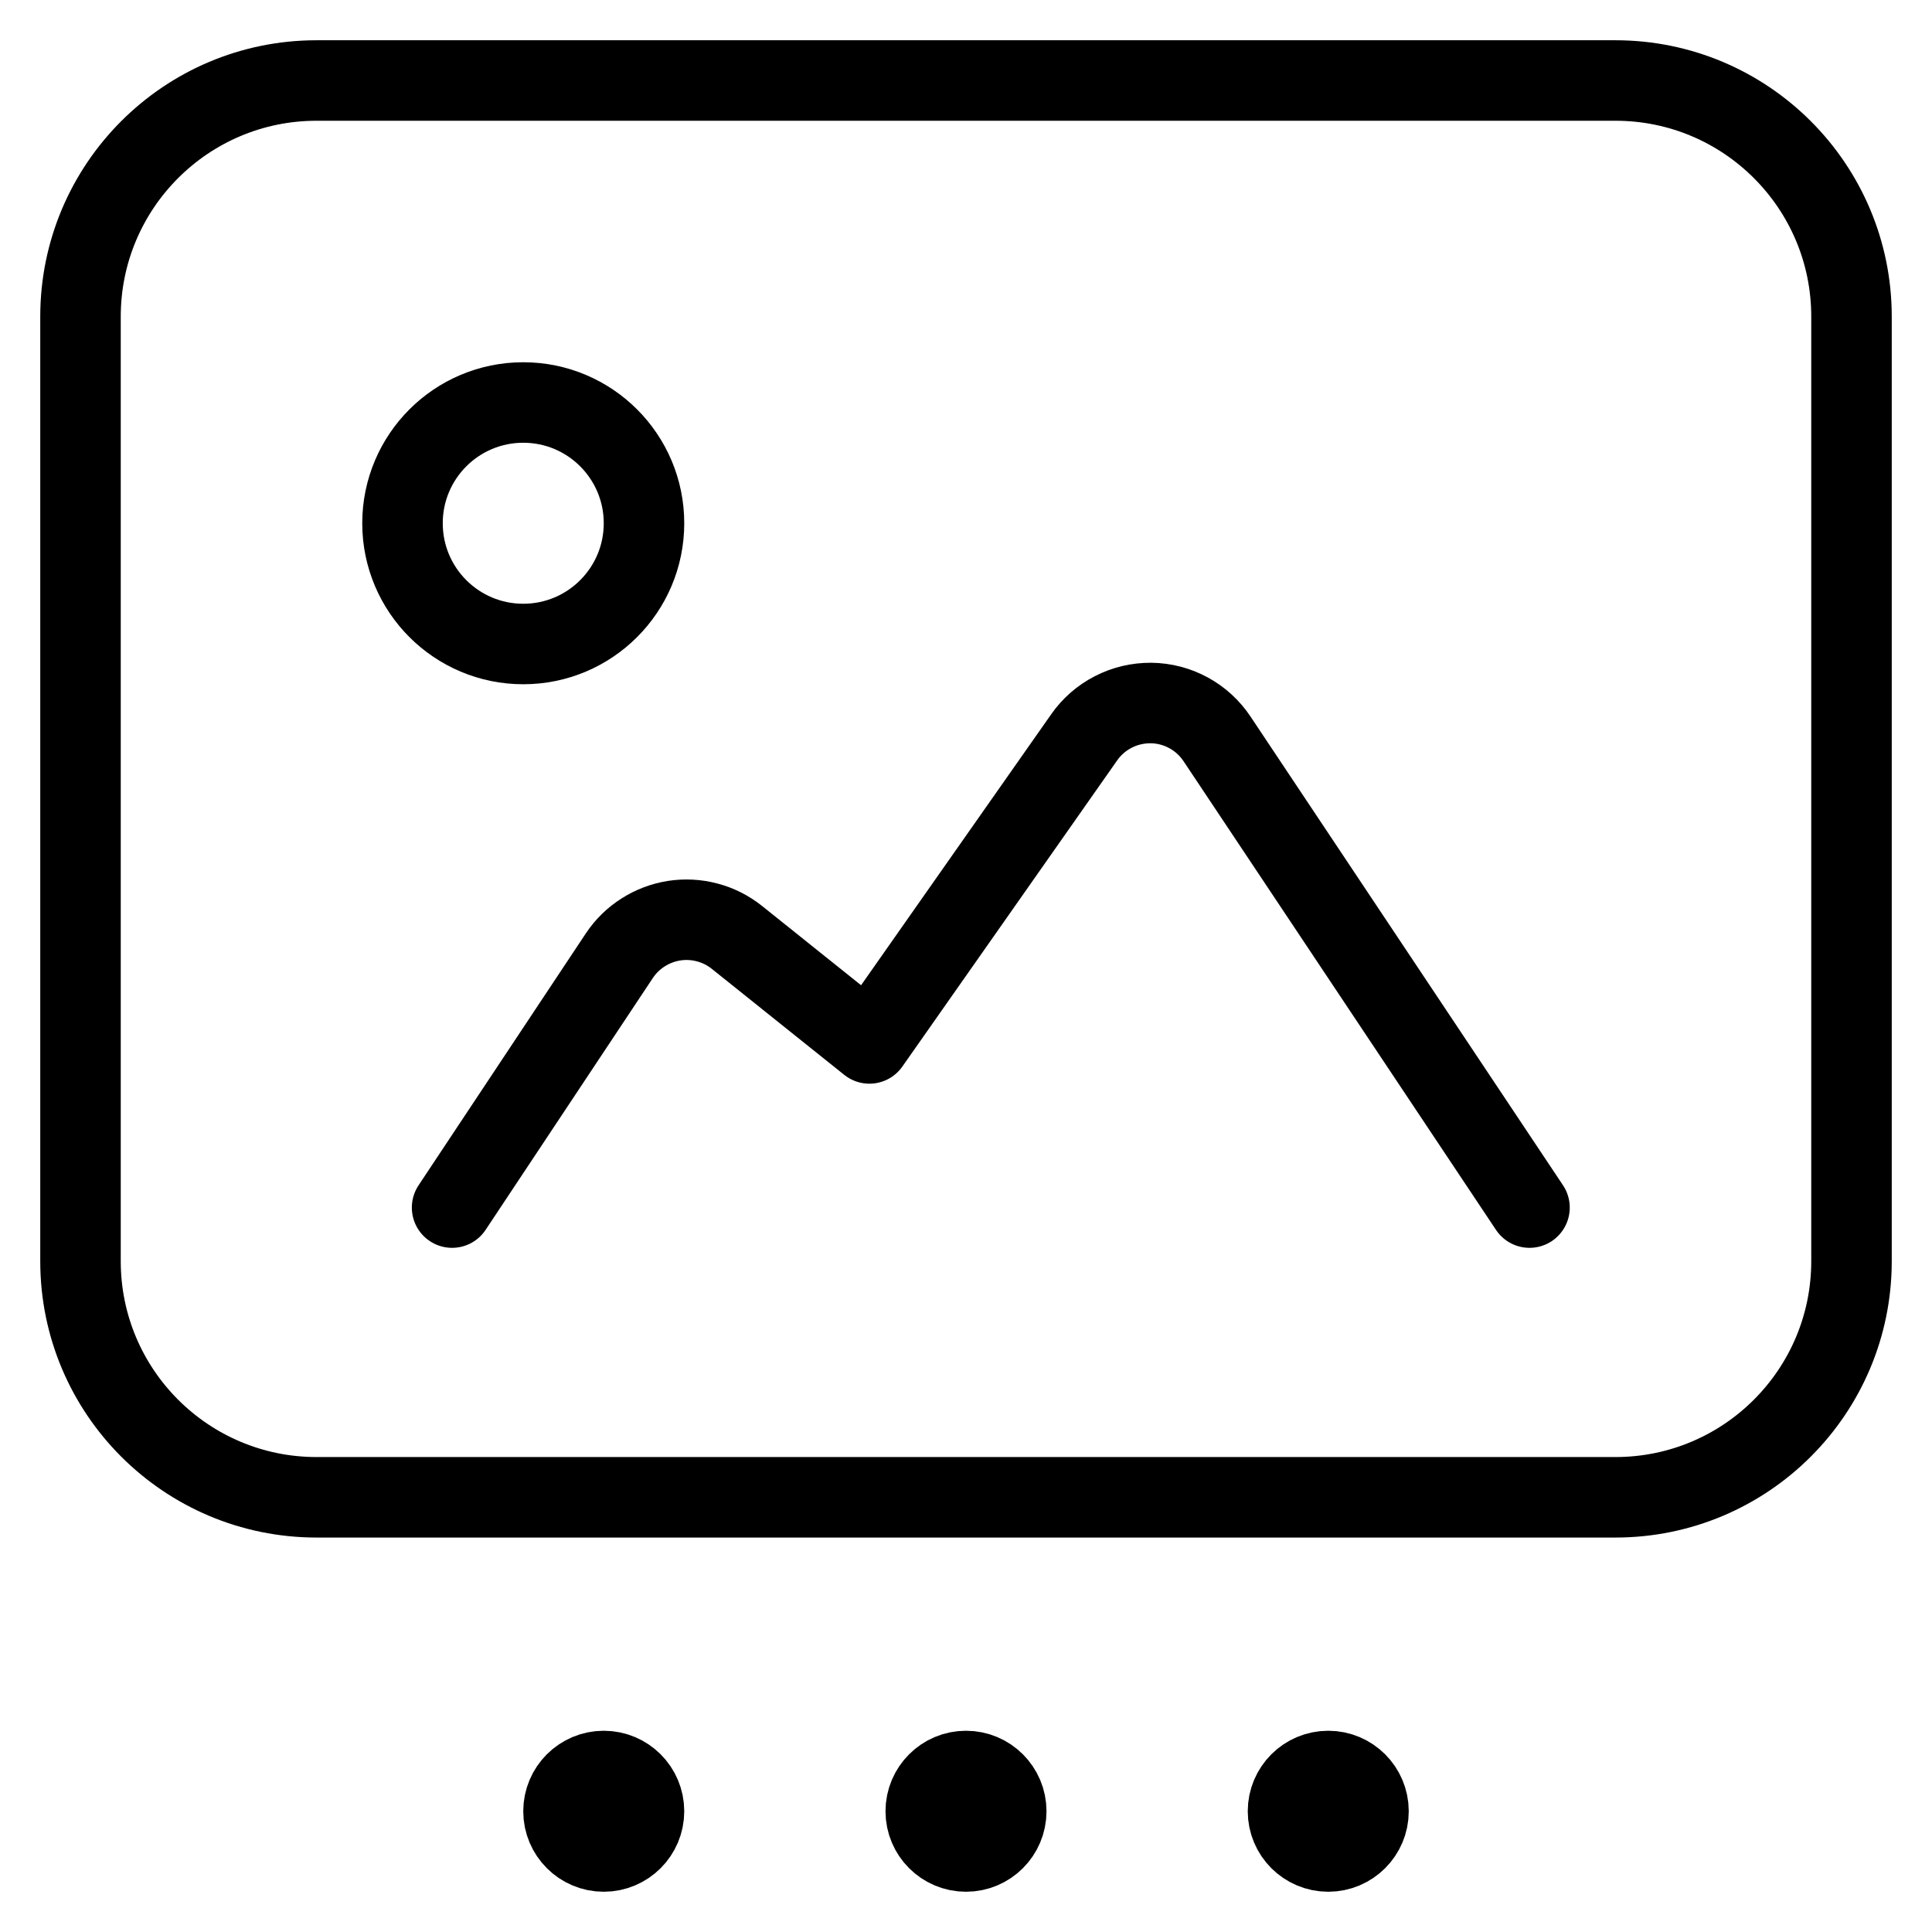
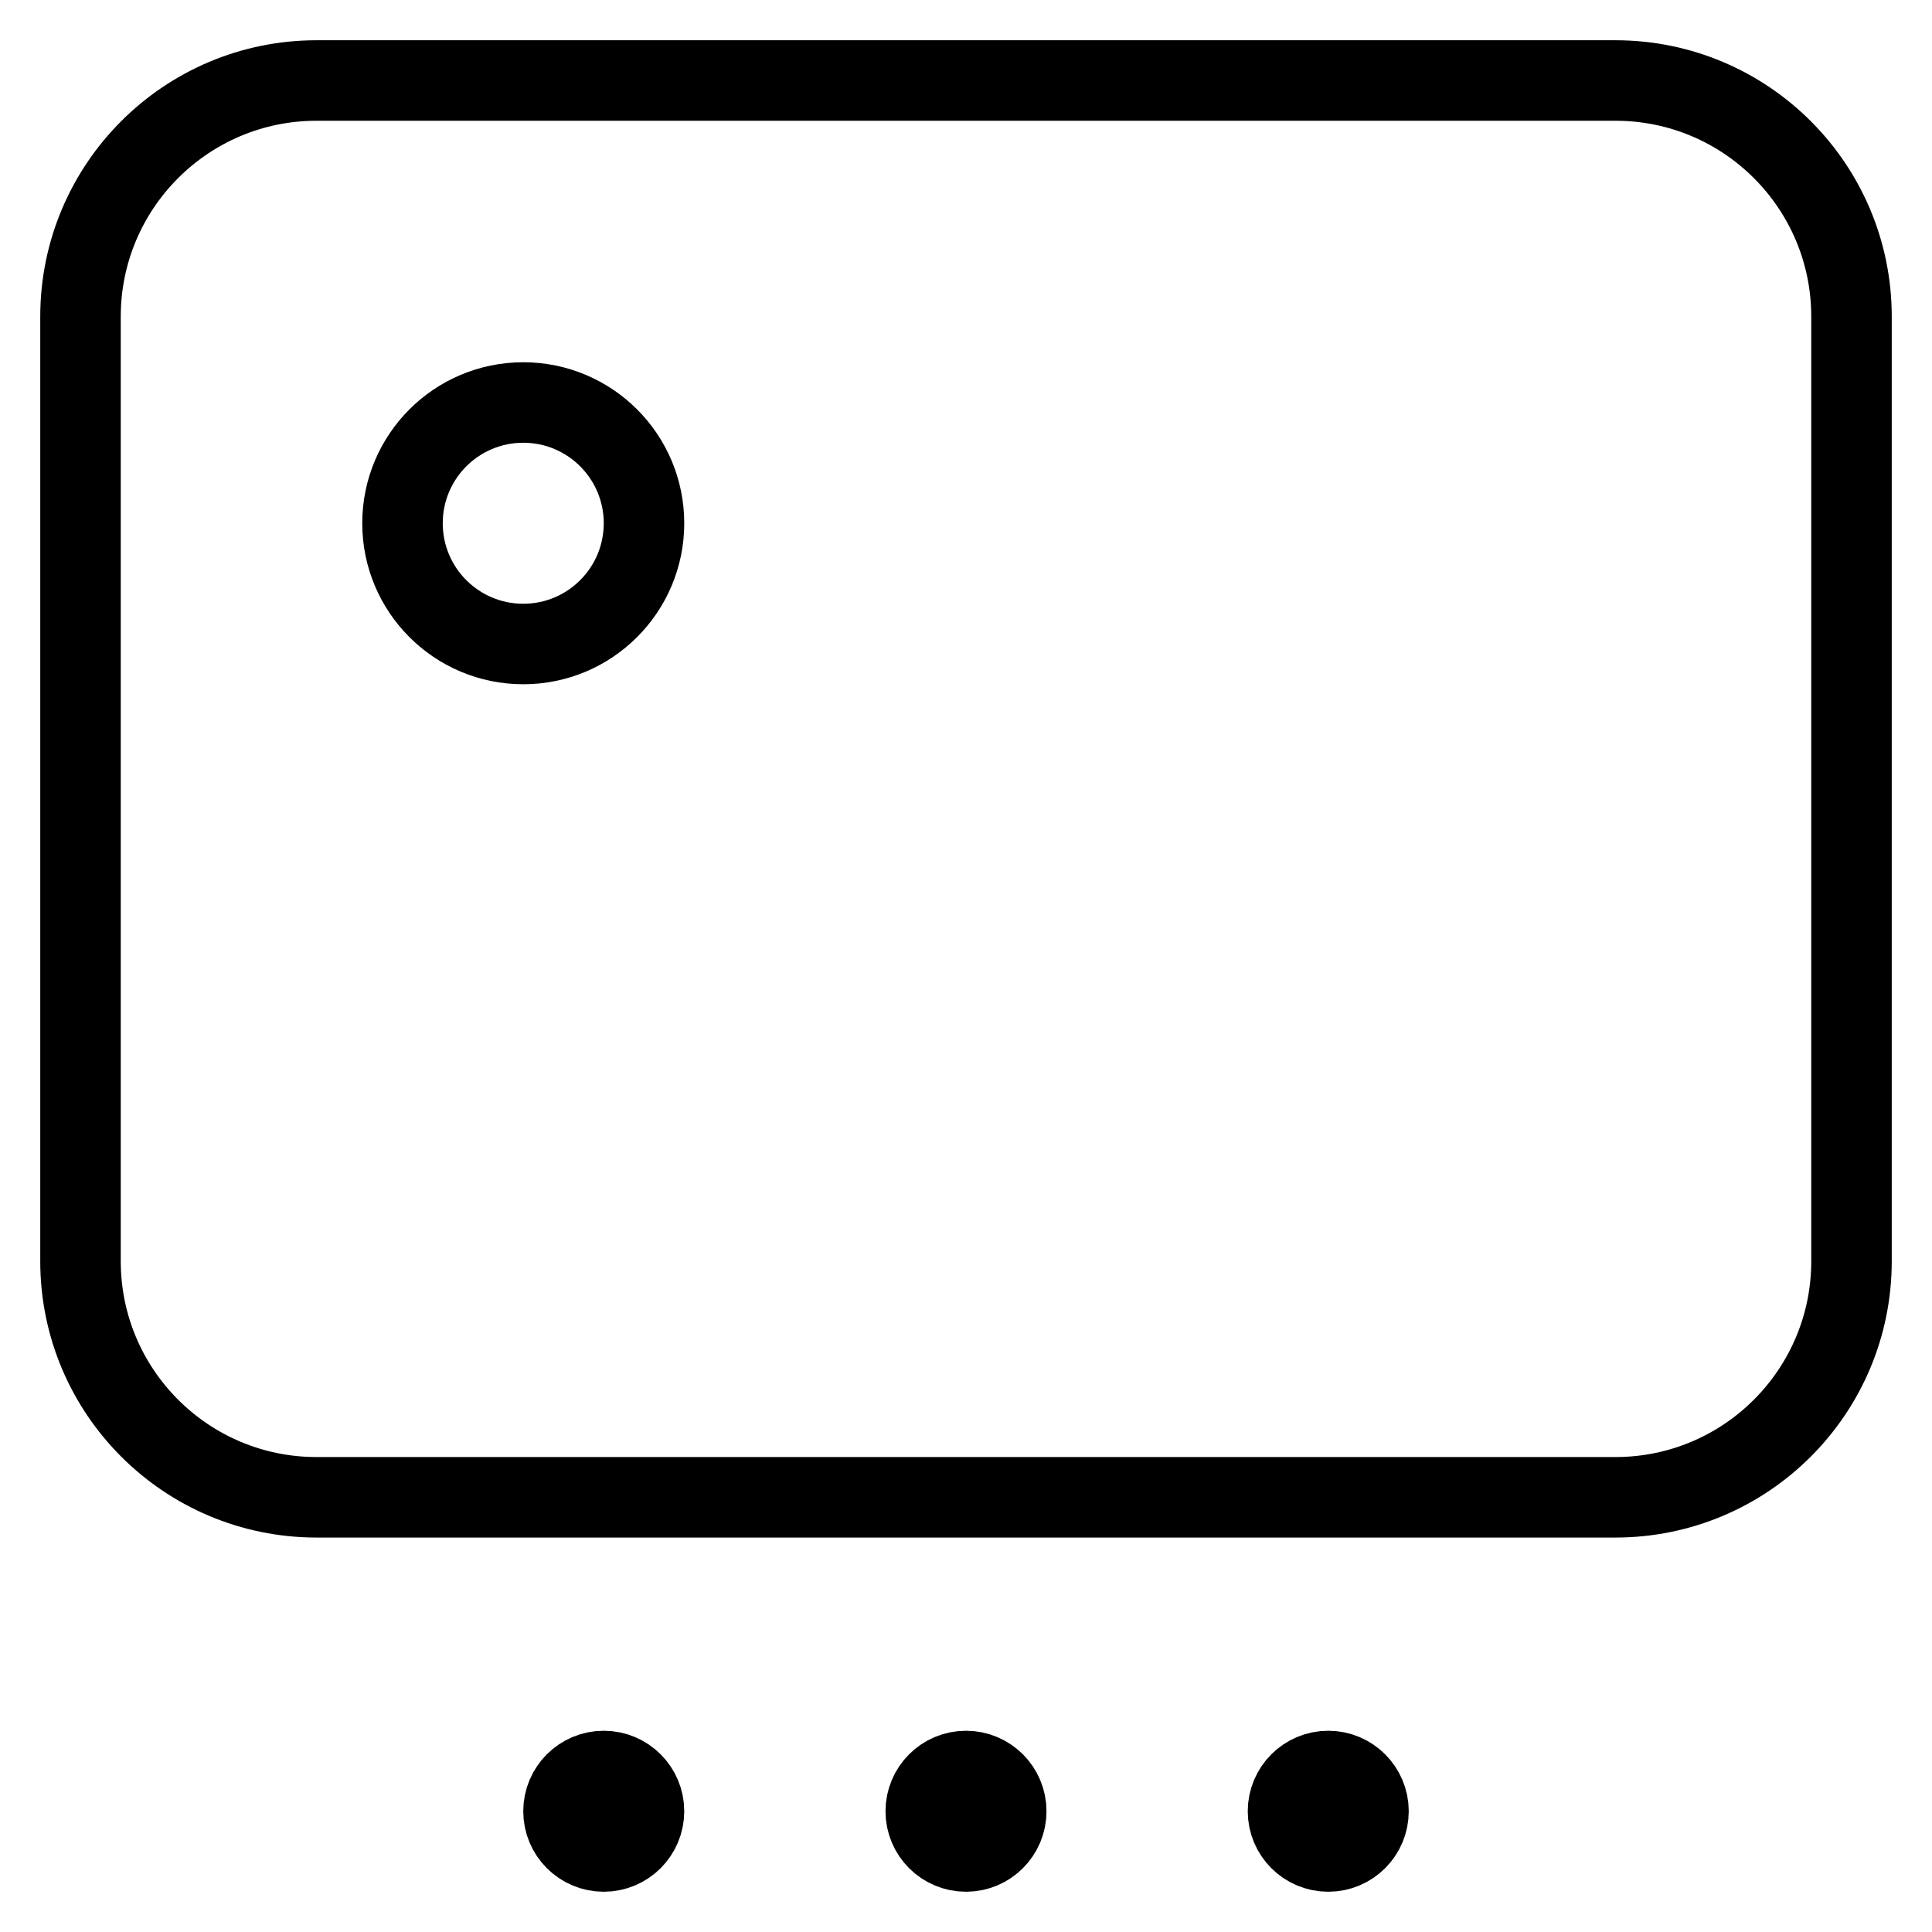
<svg xmlns="http://www.w3.org/2000/svg" width="24" height="24" viewBox="0 0 24 24" fill="none">
  <path d="M20.067 1H3.933C2.313 1 1 2.313 1 3.933V15.667C1 17.287 2.313 18.6 3.933 18.6H20.067C21.687 18.6 23 17.287 23 15.667V3.933C23 2.313 21.687 1 20.067 1Z" stroke="black" stroke-linecap="round" stroke-linejoin="round" />
  <circle cx="7.5" cy="22.5" r="0.5" stroke="black" />
  <circle cx="12" cy="22.5" r="0.5" stroke="black" />
  <circle cx="16.5" cy="22.5" r="0.5" stroke="black" />
  <circle cx="6.5" cy="6.5" r="1.5" stroke="black" />
-   <path d="M19 15.001L15.12 9.181C15.03 9.045 14.908 8.933 14.765 8.855C14.622 8.777 14.462 8.735 14.299 8.733C14.136 8.732 13.975 8.769 13.83 8.844C13.685 8.918 13.56 9.027 13.467 9.161L10.8 12.962L9.152 11.643C9.044 11.557 8.919 11.494 8.785 11.459C8.651 11.423 8.511 11.416 8.374 11.437C8.237 11.459 8.106 11.508 7.989 11.583C7.872 11.657 7.772 11.755 7.695 11.87L5.616 15.001" stroke="black" stroke-linecap="round" stroke-linejoin="round" />
</svg>